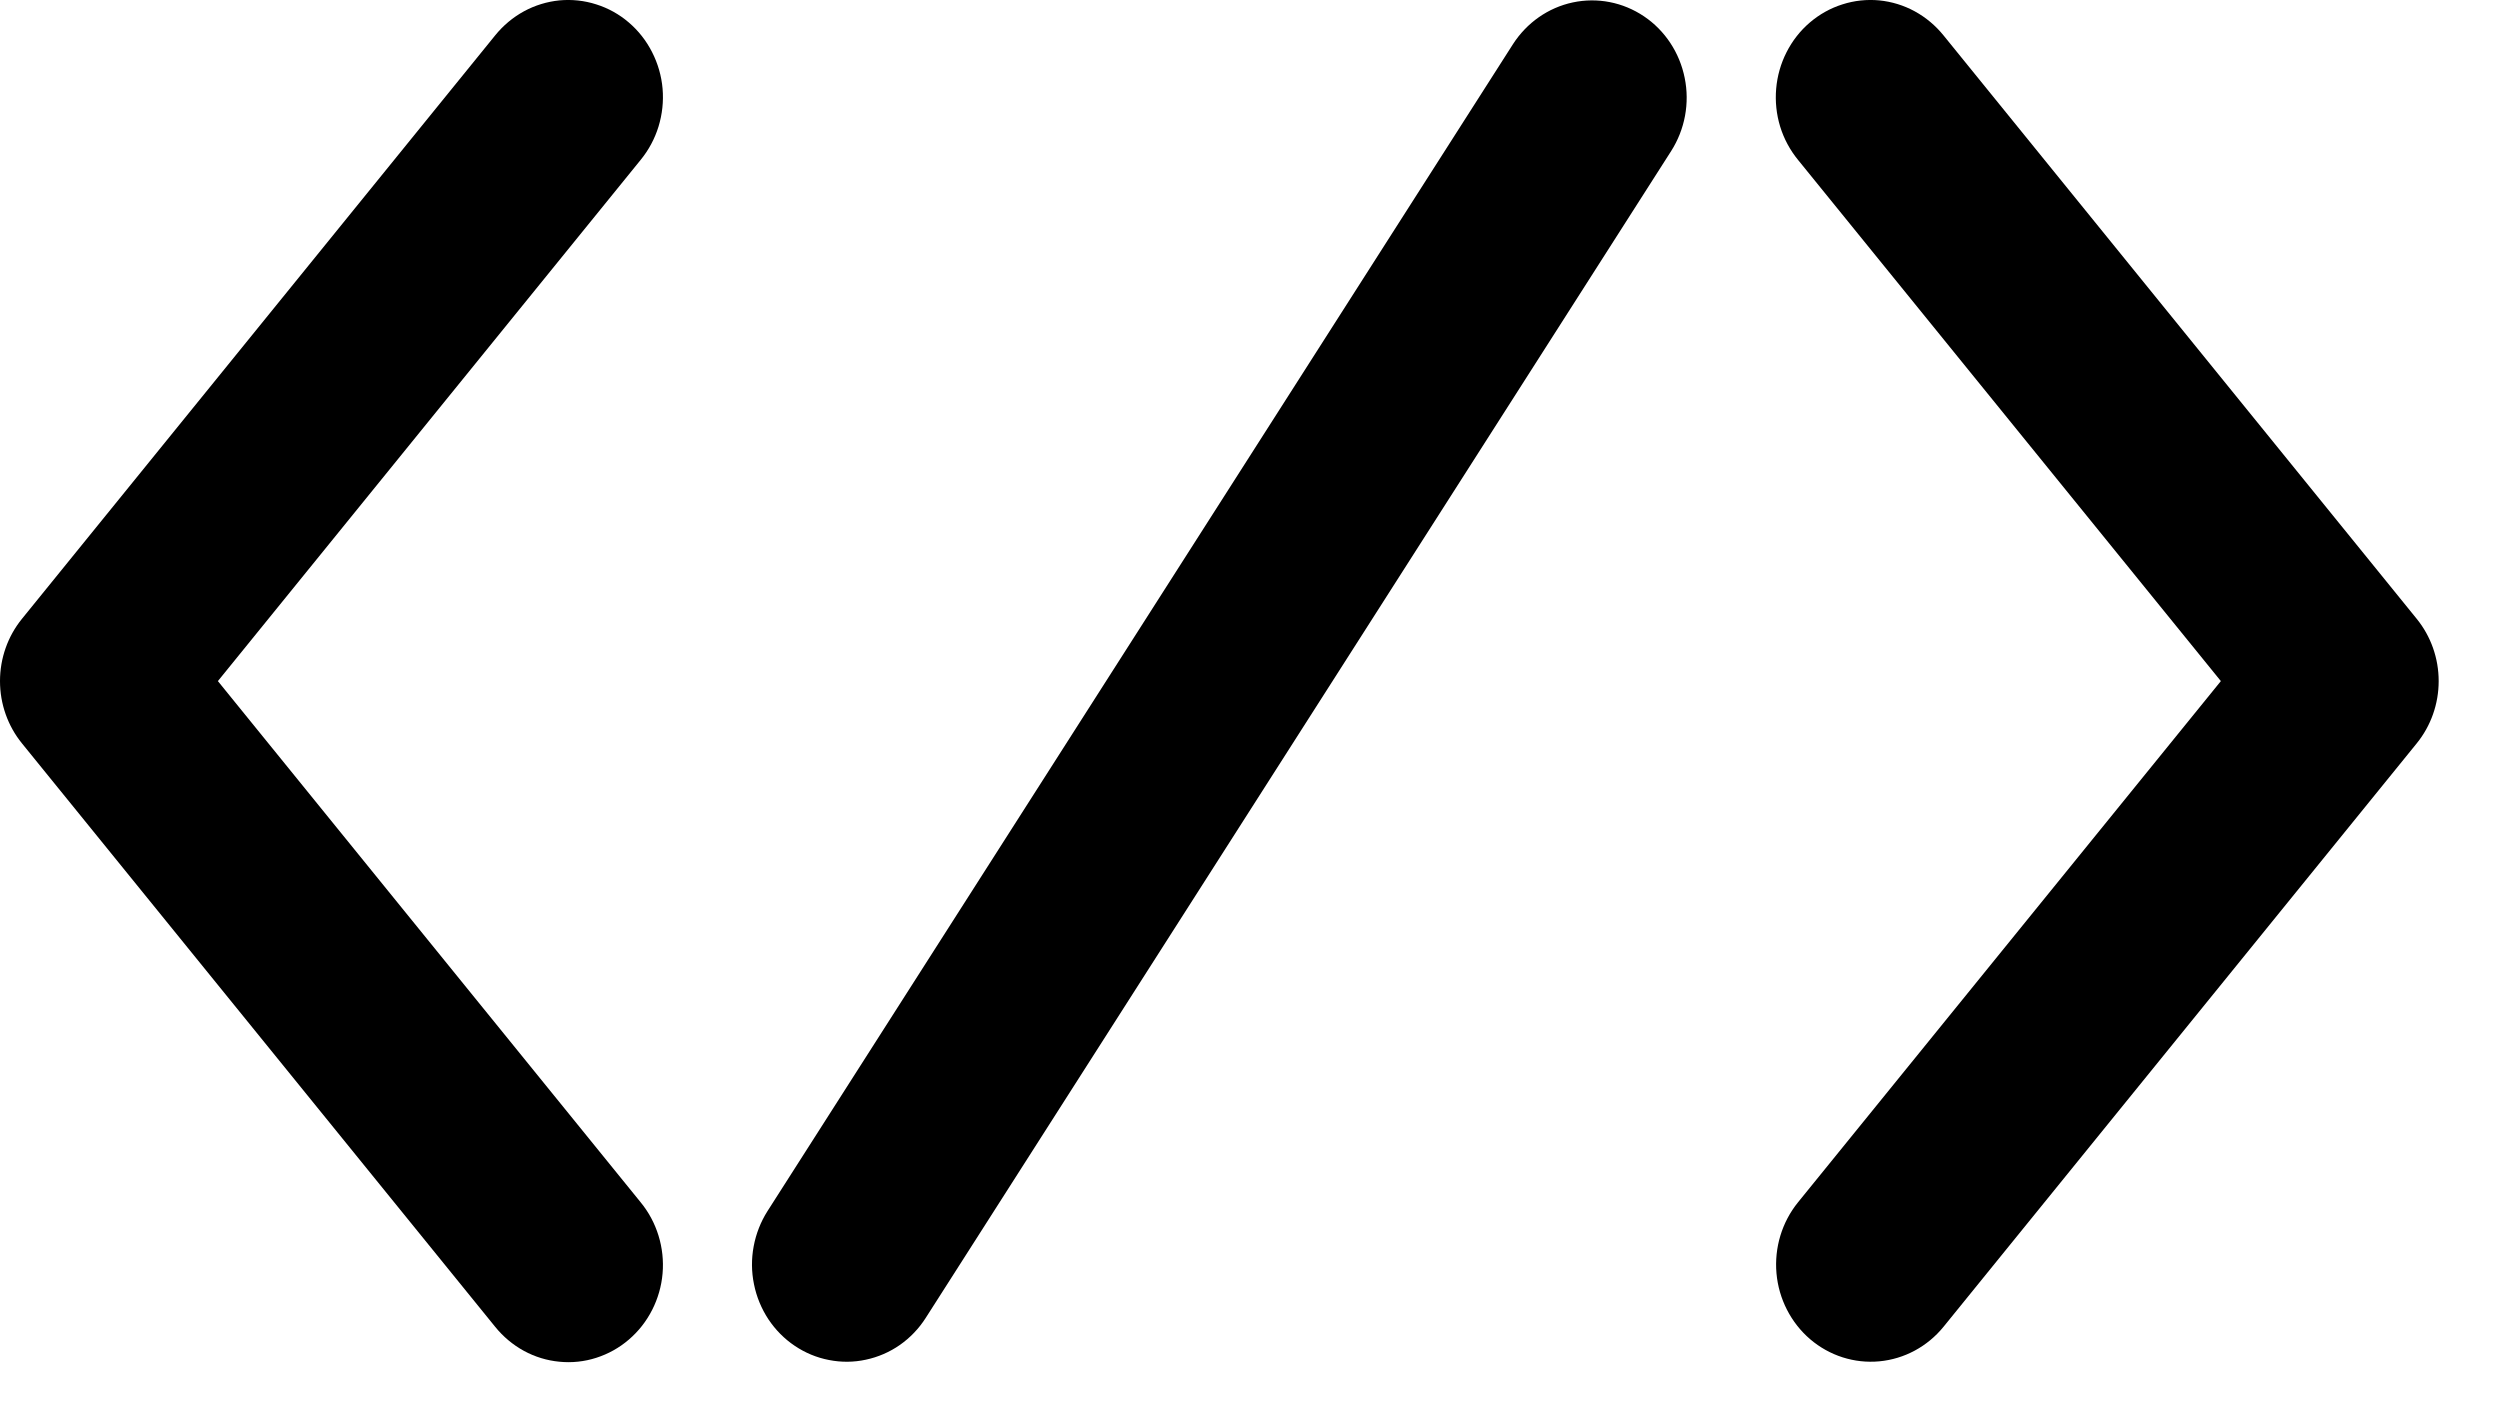
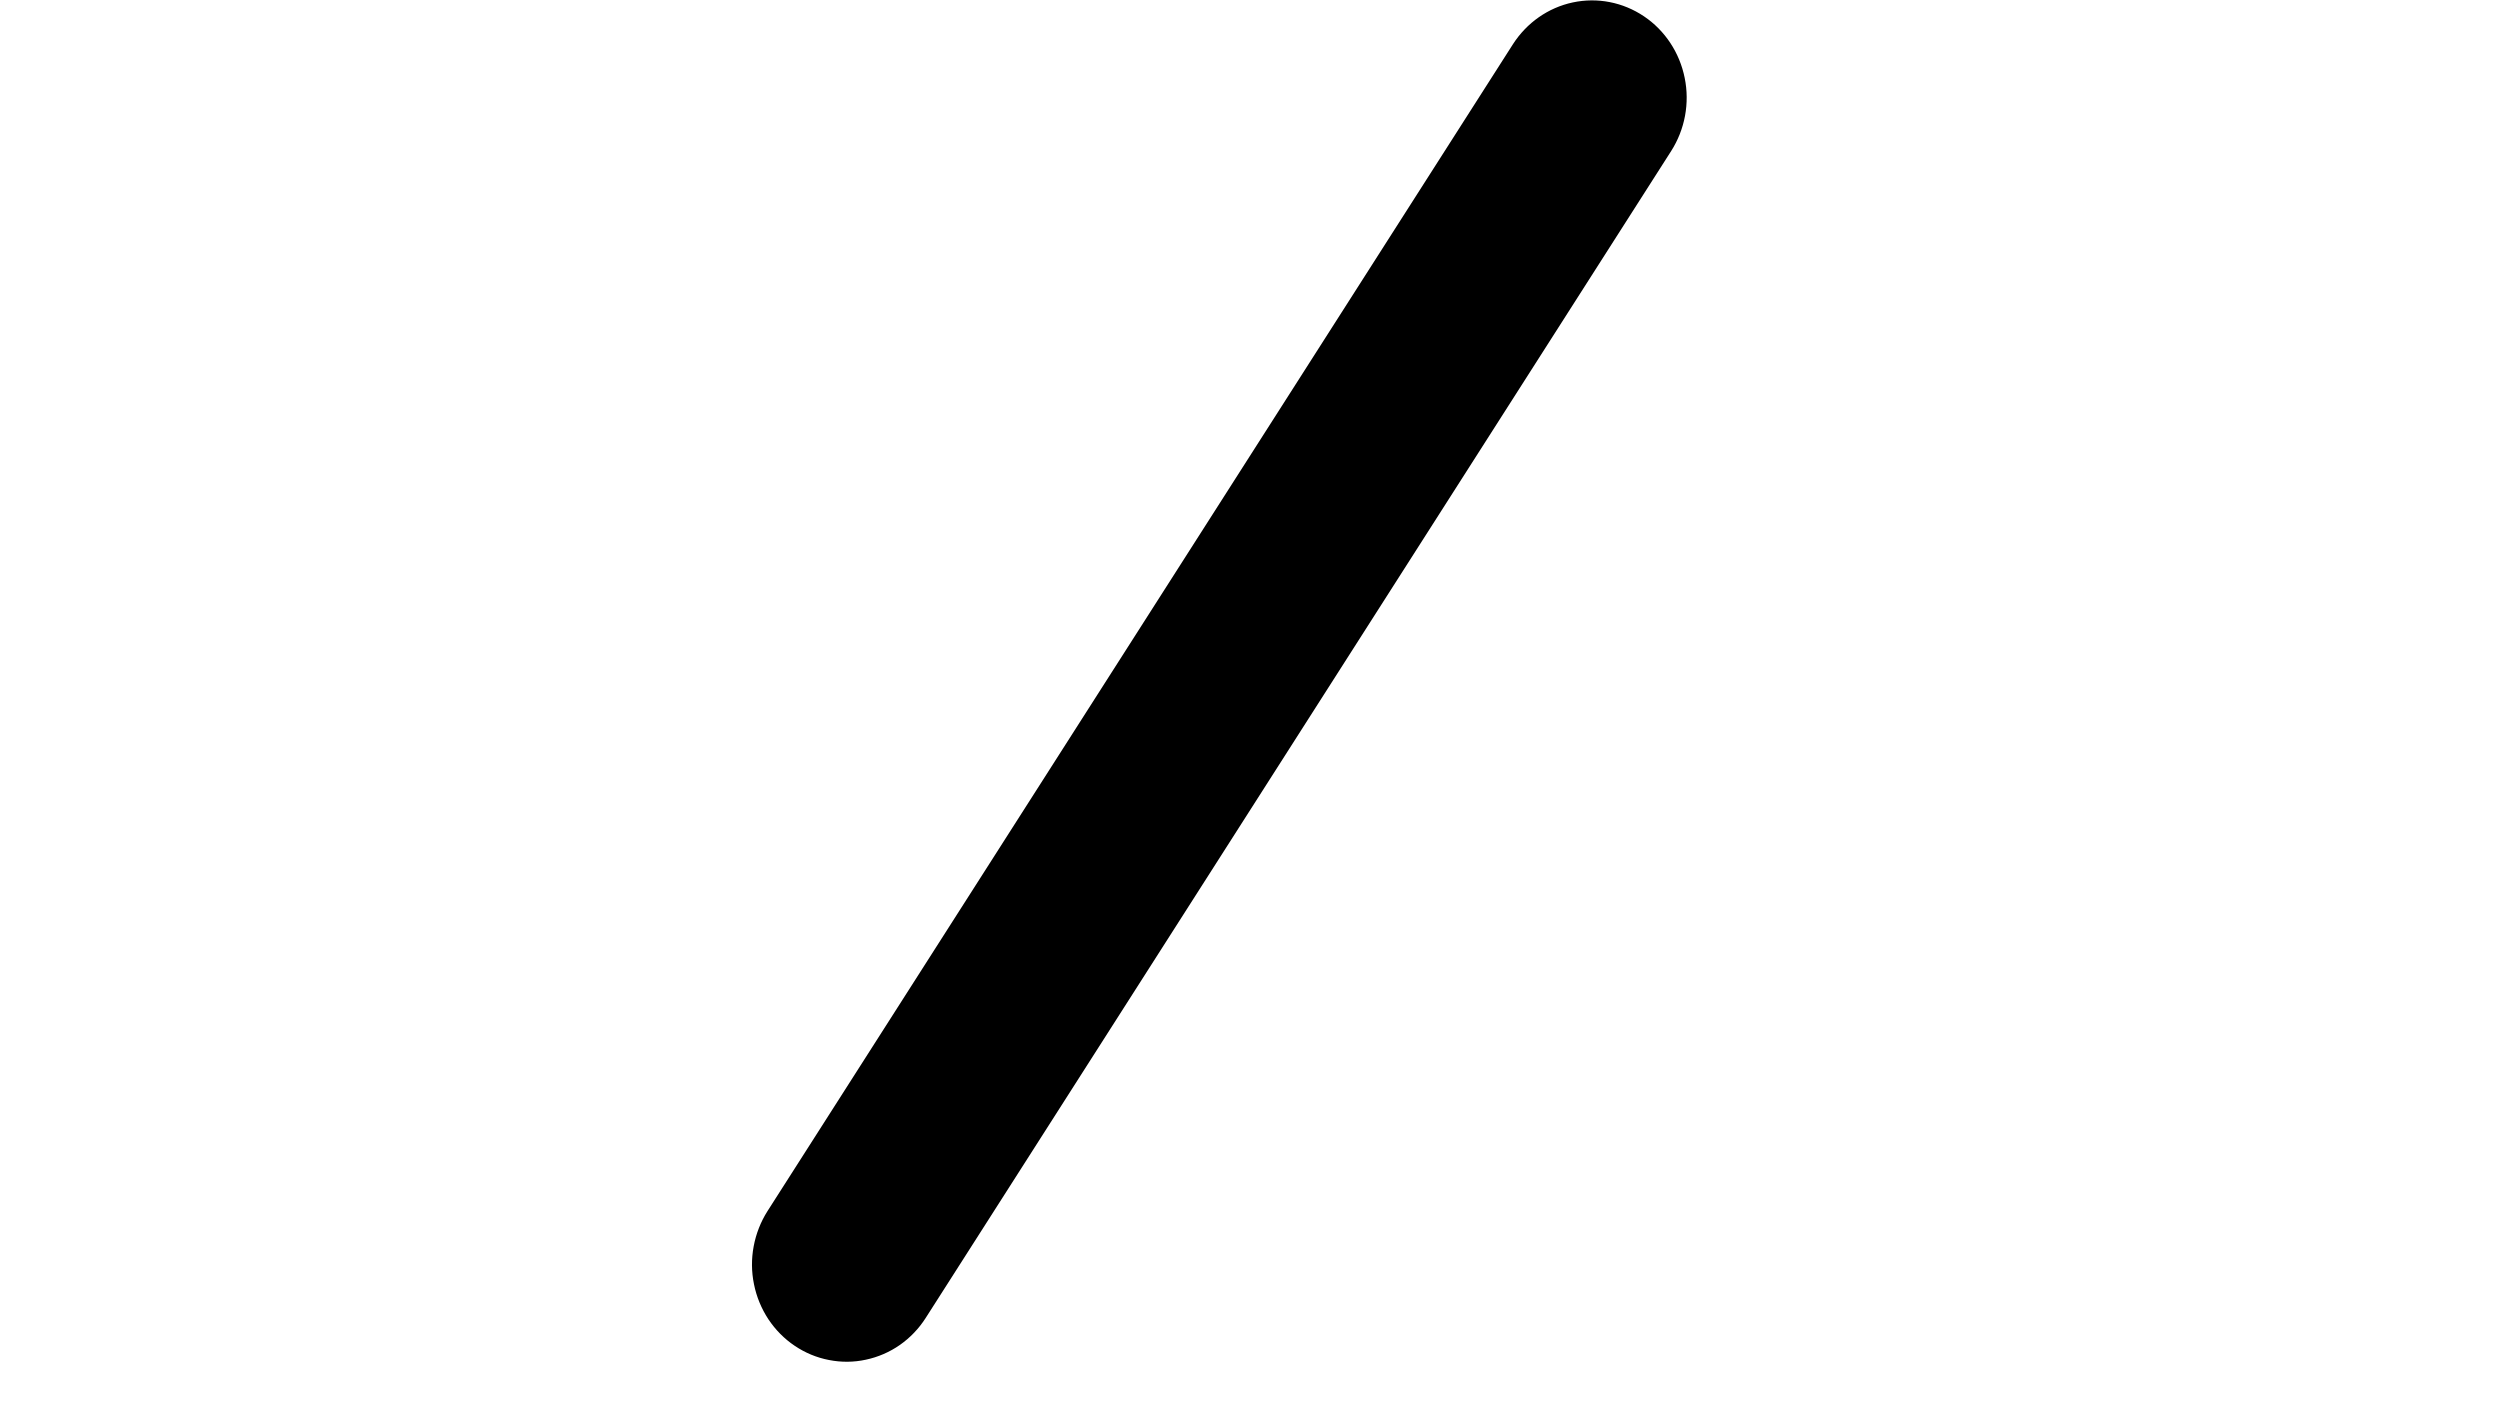
<svg xmlns="http://www.w3.org/2000/svg" width="32" height="18" viewBox="0 0 32 18" fill="none">
  <path d="M10.172 17.226C10.305 17.316 10.454 17.378 10.611 17.408C10.767 17.439 10.928 17.438 11.083 17.404C11.239 17.371 11.387 17.307 11.519 17.215C11.65 17.123 11.763 17.005 11.85 16.868L21.391 1.933C21.567 1.657 21.63 1.32 21.564 0.997C21.499 0.674 21.312 0.39 21.043 0.209C20.774 0.028 20.447 -0.036 20.132 0.031C19.817 0.098 19.542 0.291 19.365 0.567L9.824 15.502C9.737 15.639 9.677 15.792 9.647 15.953C9.617 16.113 9.618 16.278 9.651 16.438C9.683 16.599 9.746 16.75 9.835 16.886C9.925 17.021 10.039 17.137 10.172 17.226Z" fill="black" />
-   <path d="M23.17 17.142C23.417 17.353 23.736 17.455 24.056 17.425C24.376 17.395 24.671 17.236 24.877 16.983L30.934 9.515C31.116 9.291 31.215 9.009 31.215 8.718C31.215 8.427 31.116 8.145 30.934 7.921L24.877 0.453C24.775 0.327 24.65 0.222 24.509 0.145C24.368 0.068 24.214 0.021 24.055 0.005C23.896 -0.01 23.735 0.007 23.583 0.056C23.43 0.104 23.289 0.183 23.166 0.288C23.043 0.393 22.942 0.522 22.868 0.668C22.794 0.813 22.749 0.972 22.735 1.135C22.721 1.299 22.738 1.463 22.786 1.62C22.834 1.776 22.912 1.921 23.015 2.047L28.427 8.718L23.015 15.389C22.809 15.643 22.71 15.97 22.739 16.299C22.768 16.627 22.924 16.931 23.17 17.142V17.142Z" fill="black" />
-   <path d="M6.338 16.983C6.44 17.109 6.565 17.214 6.706 17.291C6.847 17.368 7.002 17.415 7.16 17.43C7.319 17.446 7.48 17.429 7.632 17.38C7.785 17.331 7.927 17.252 8.049 17.147C8.172 17.042 8.273 16.913 8.347 16.768C8.421 16.623 8.467 16.464 8.481 16.3C8.495 16.137 8.477 15.972 8.429 15.816C8.381 15.66 8.303 15.514 8.2 15.389L2.789 8.718L8.2 2.047C8.303 1.921 8.381 1.776 8.429 1.62C8.477 1.463 8.495 1.299 8.481 1.135C8.467 0.972 8.421 0.813 8.347 0.668C8.273 0.522 8.172 0.393 8.049 0.288C7.927 0.183 7.785 0.104 7.632 0.056C7.48 0.007 7.319 -0.01 7.16 0.005C7.002 0.021 6.847 0.068 6.706 0.145C6.565 0.222 6.44 0.327 6.338 0.453L0.281 7.921C0.099 8.145 0 8.427 0 8.718C0 9.009 0.099 9.291 0.281 9.515L6.338 16.983Z" fill="black" />
</svg>